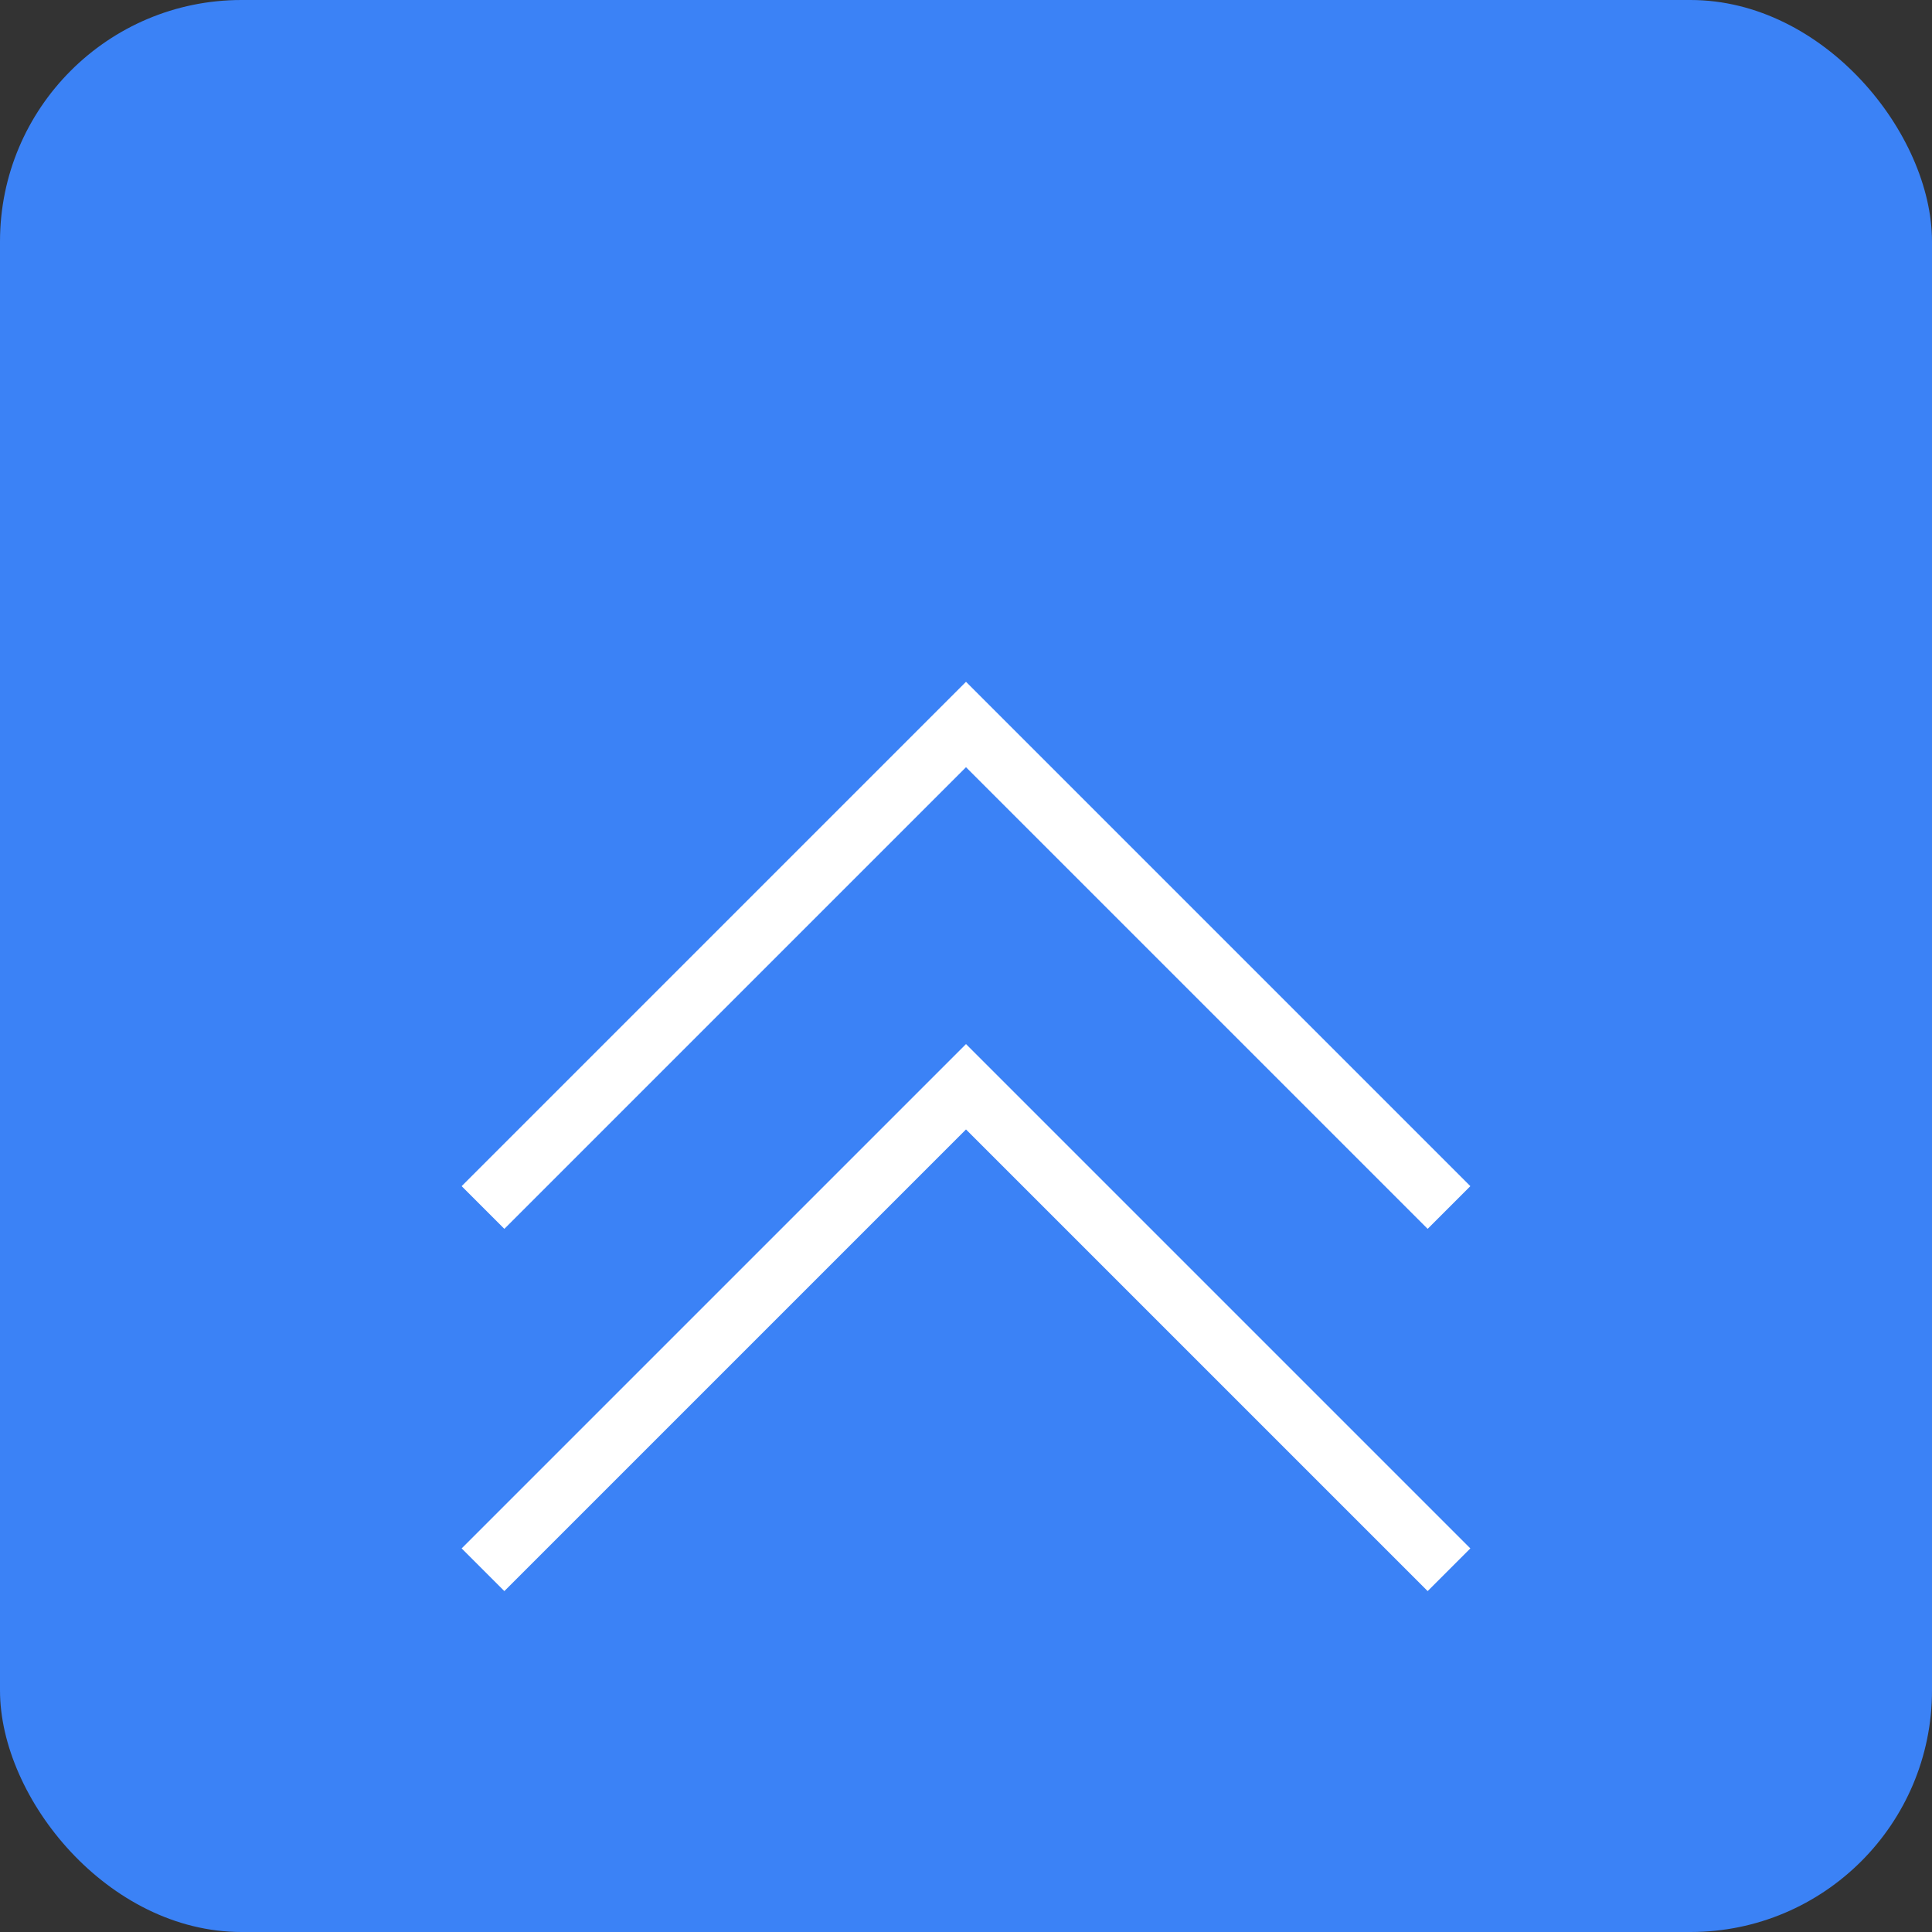
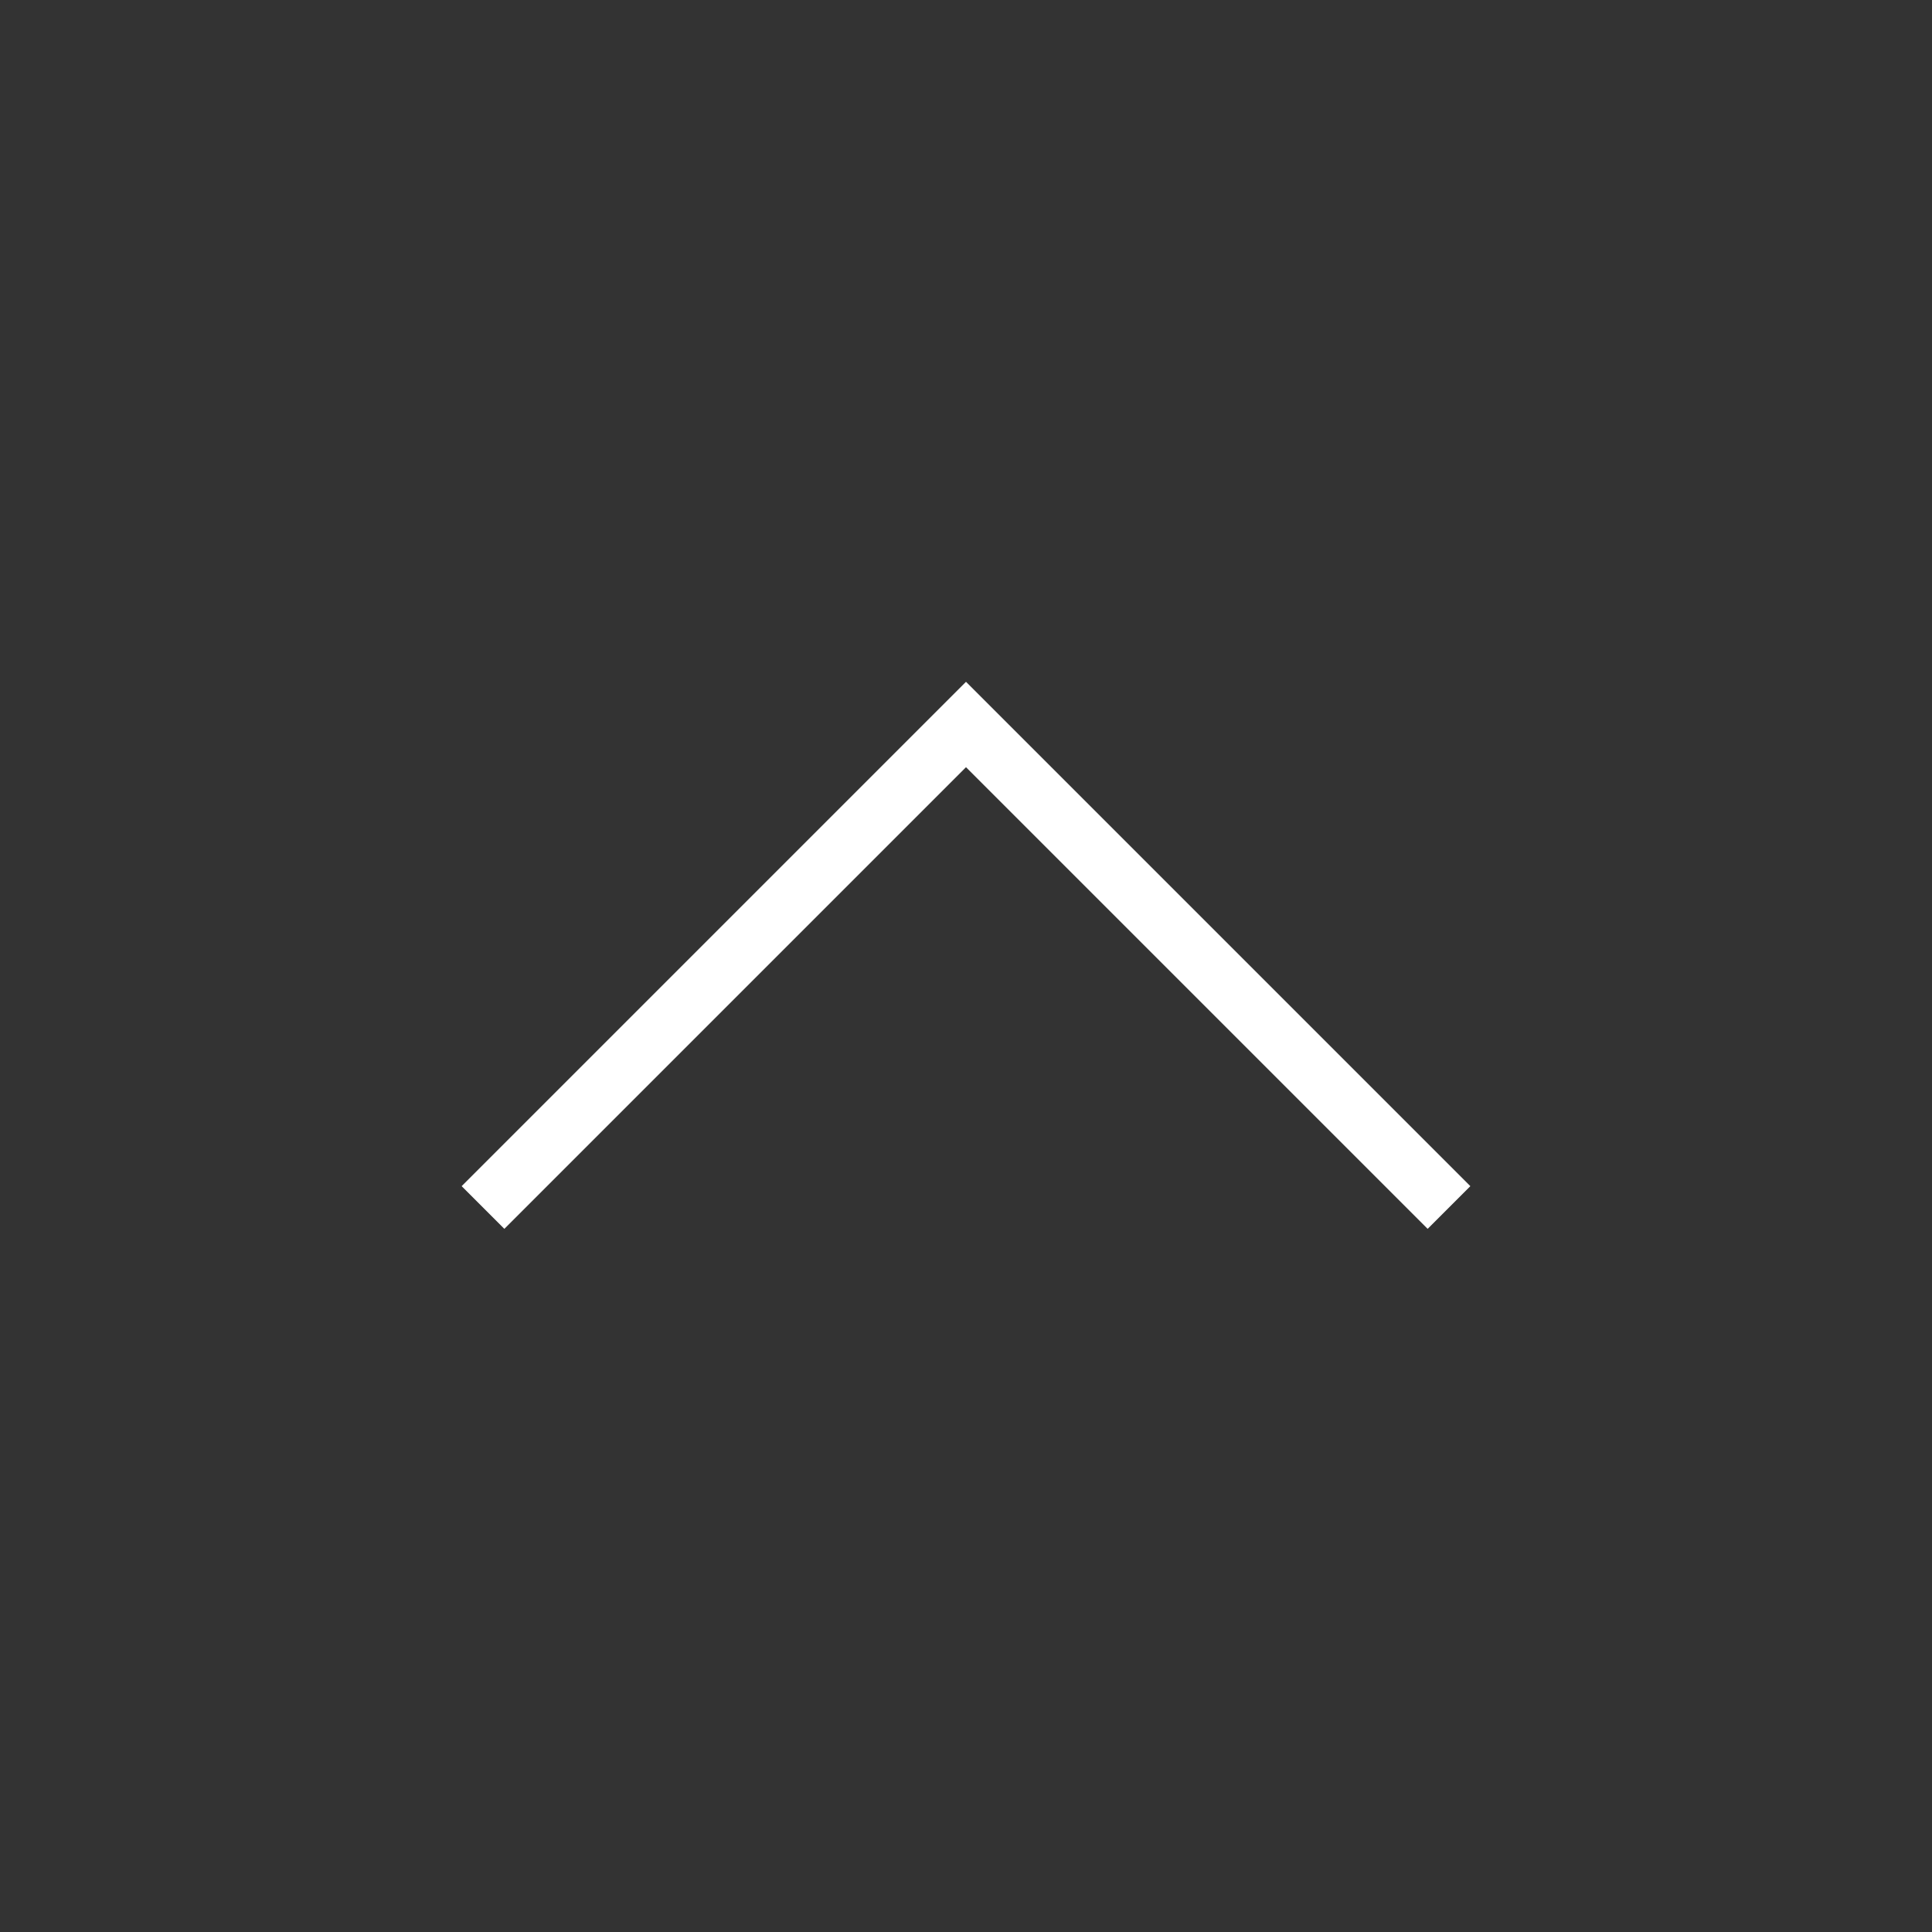
<svg xmlns="http://www.w3.org/2000/svg" width="32" height="32" viewBox="0 0 32 32" fill="none">
  <rect x="0" y="0" width="32" height="32" fill="#333333" stroke="none" />
-   <rect width="32" height="32" rx="4" fill="#3B82F6" />
  <path d="M8 20L16 12L24 20" stroke="white" strokeWidth="4" strokeLinecap="round" strokeLinejoin="round" />
-   <path d="M8 26L16 18L24 26" stroke="white" strokeWidth="4" strokeLinecap="round" strokeLinejoin="round" />
</svg>